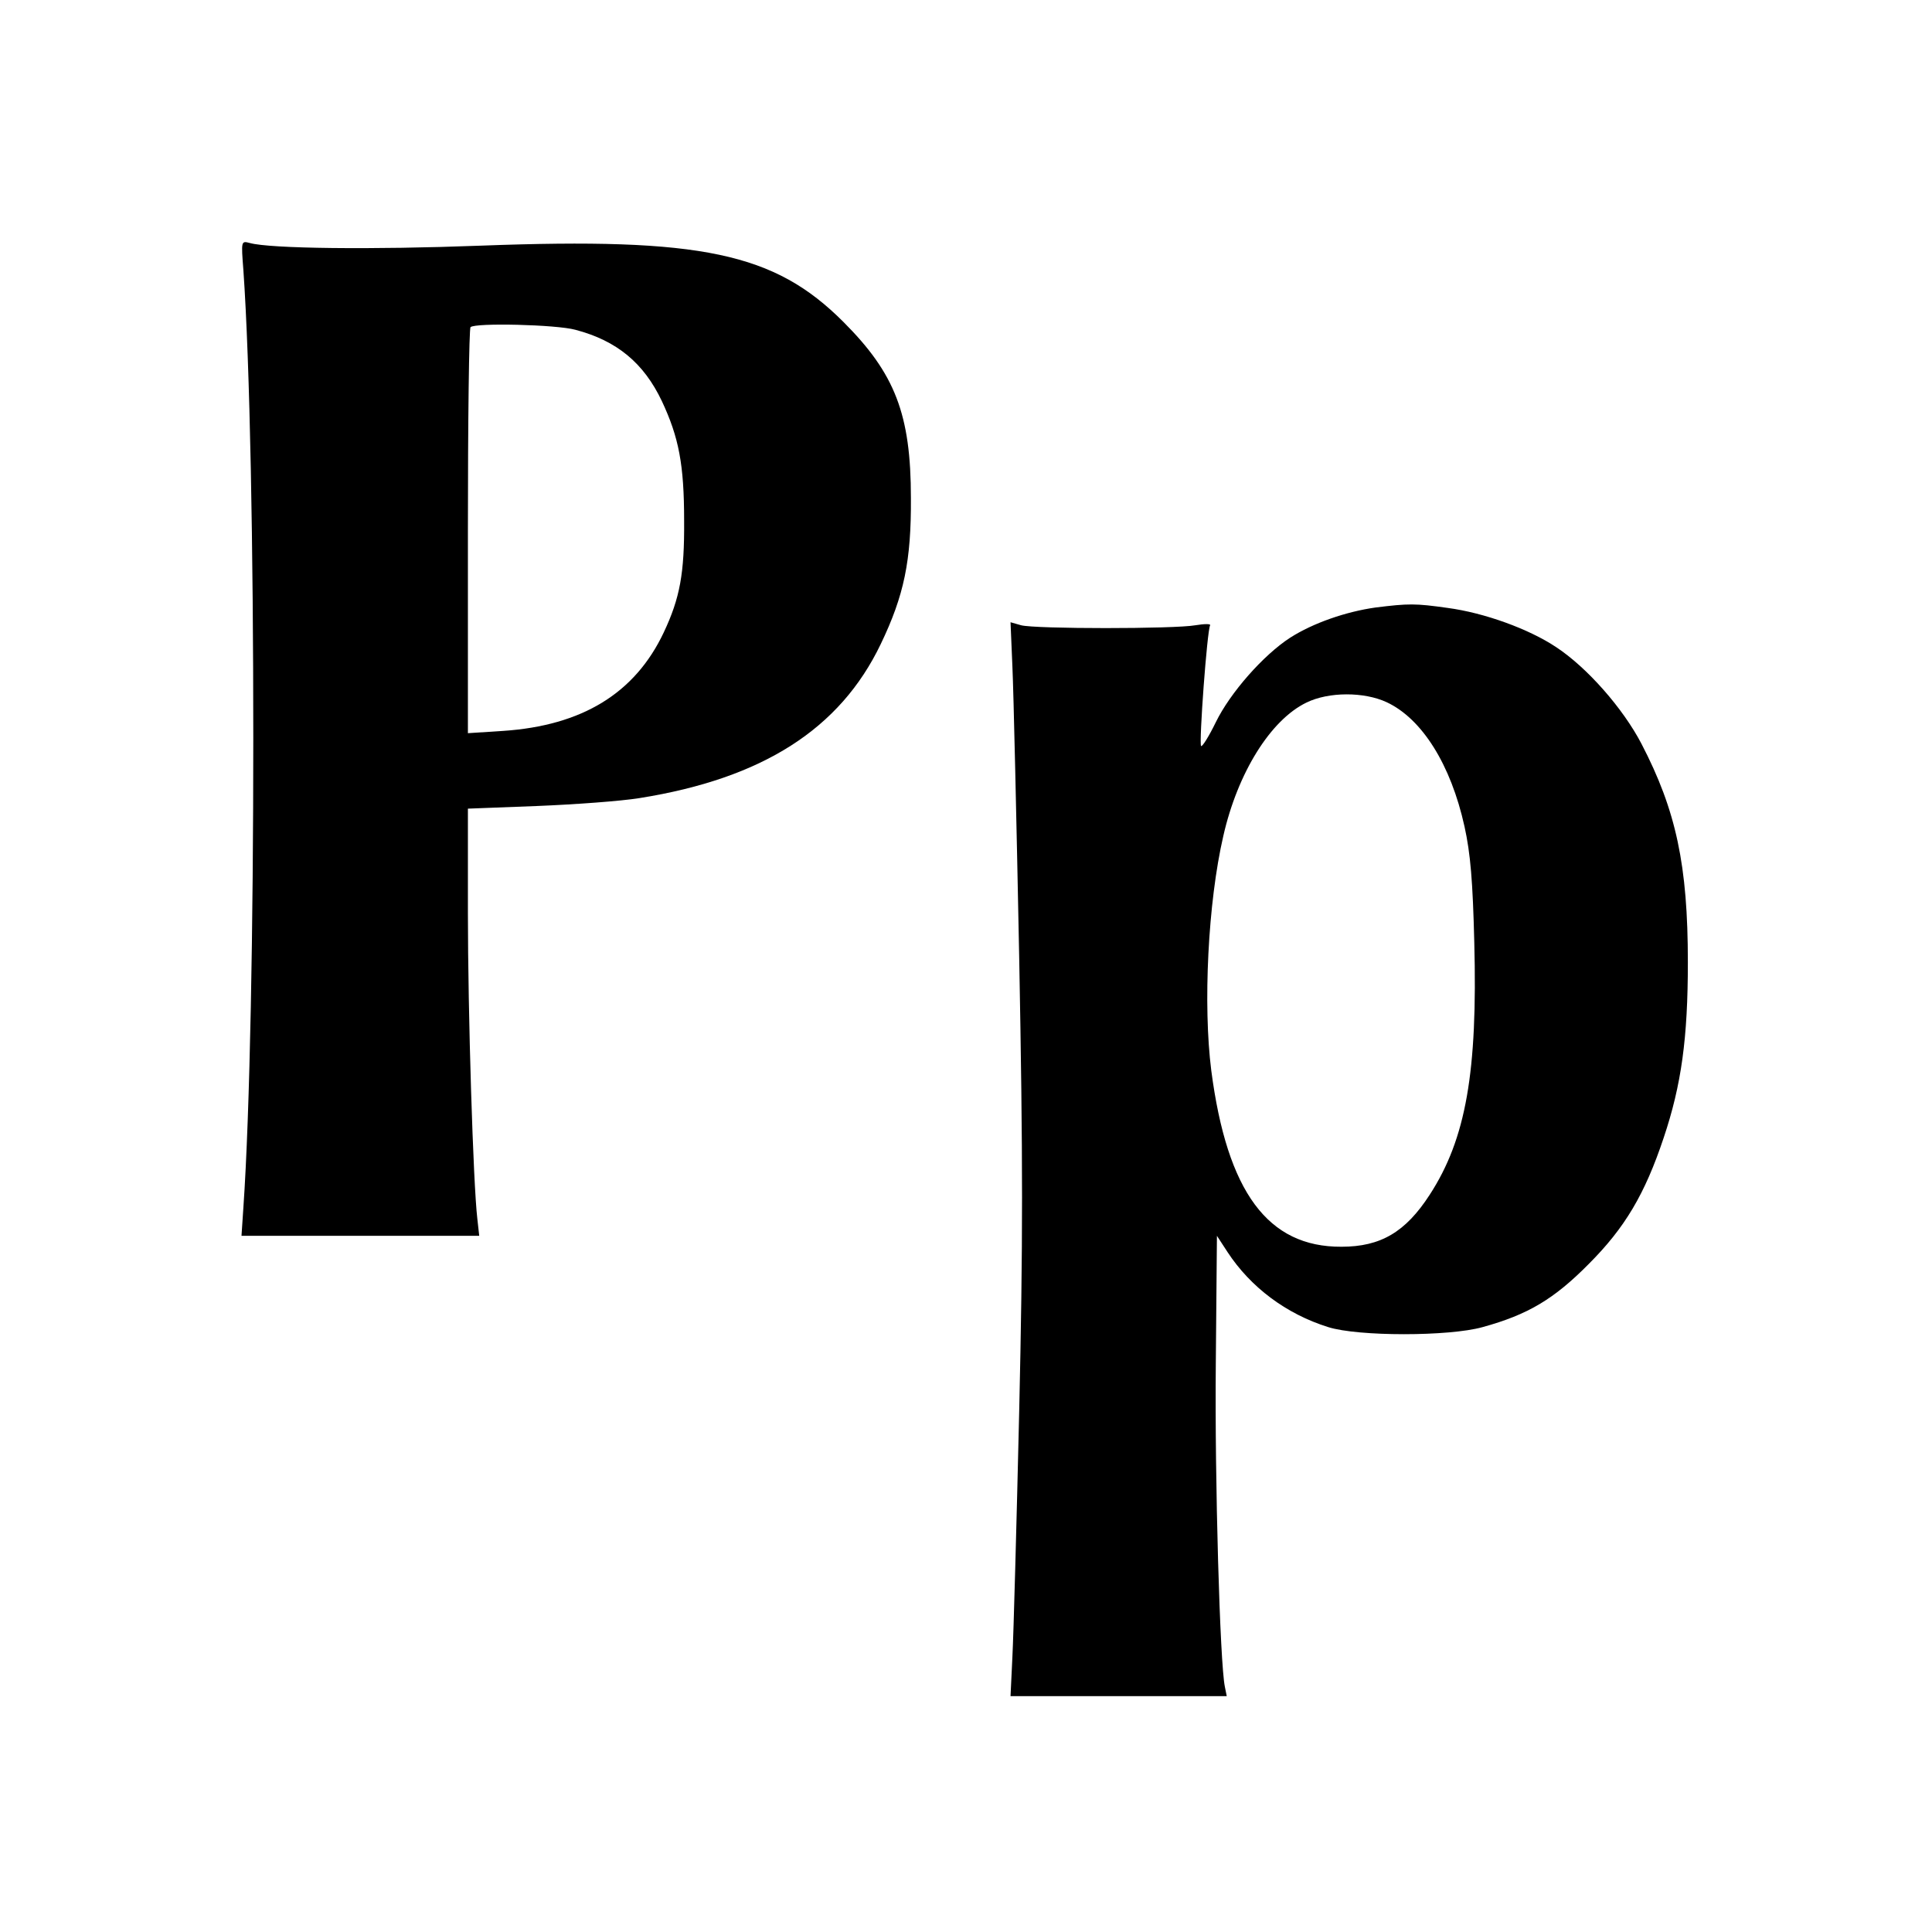
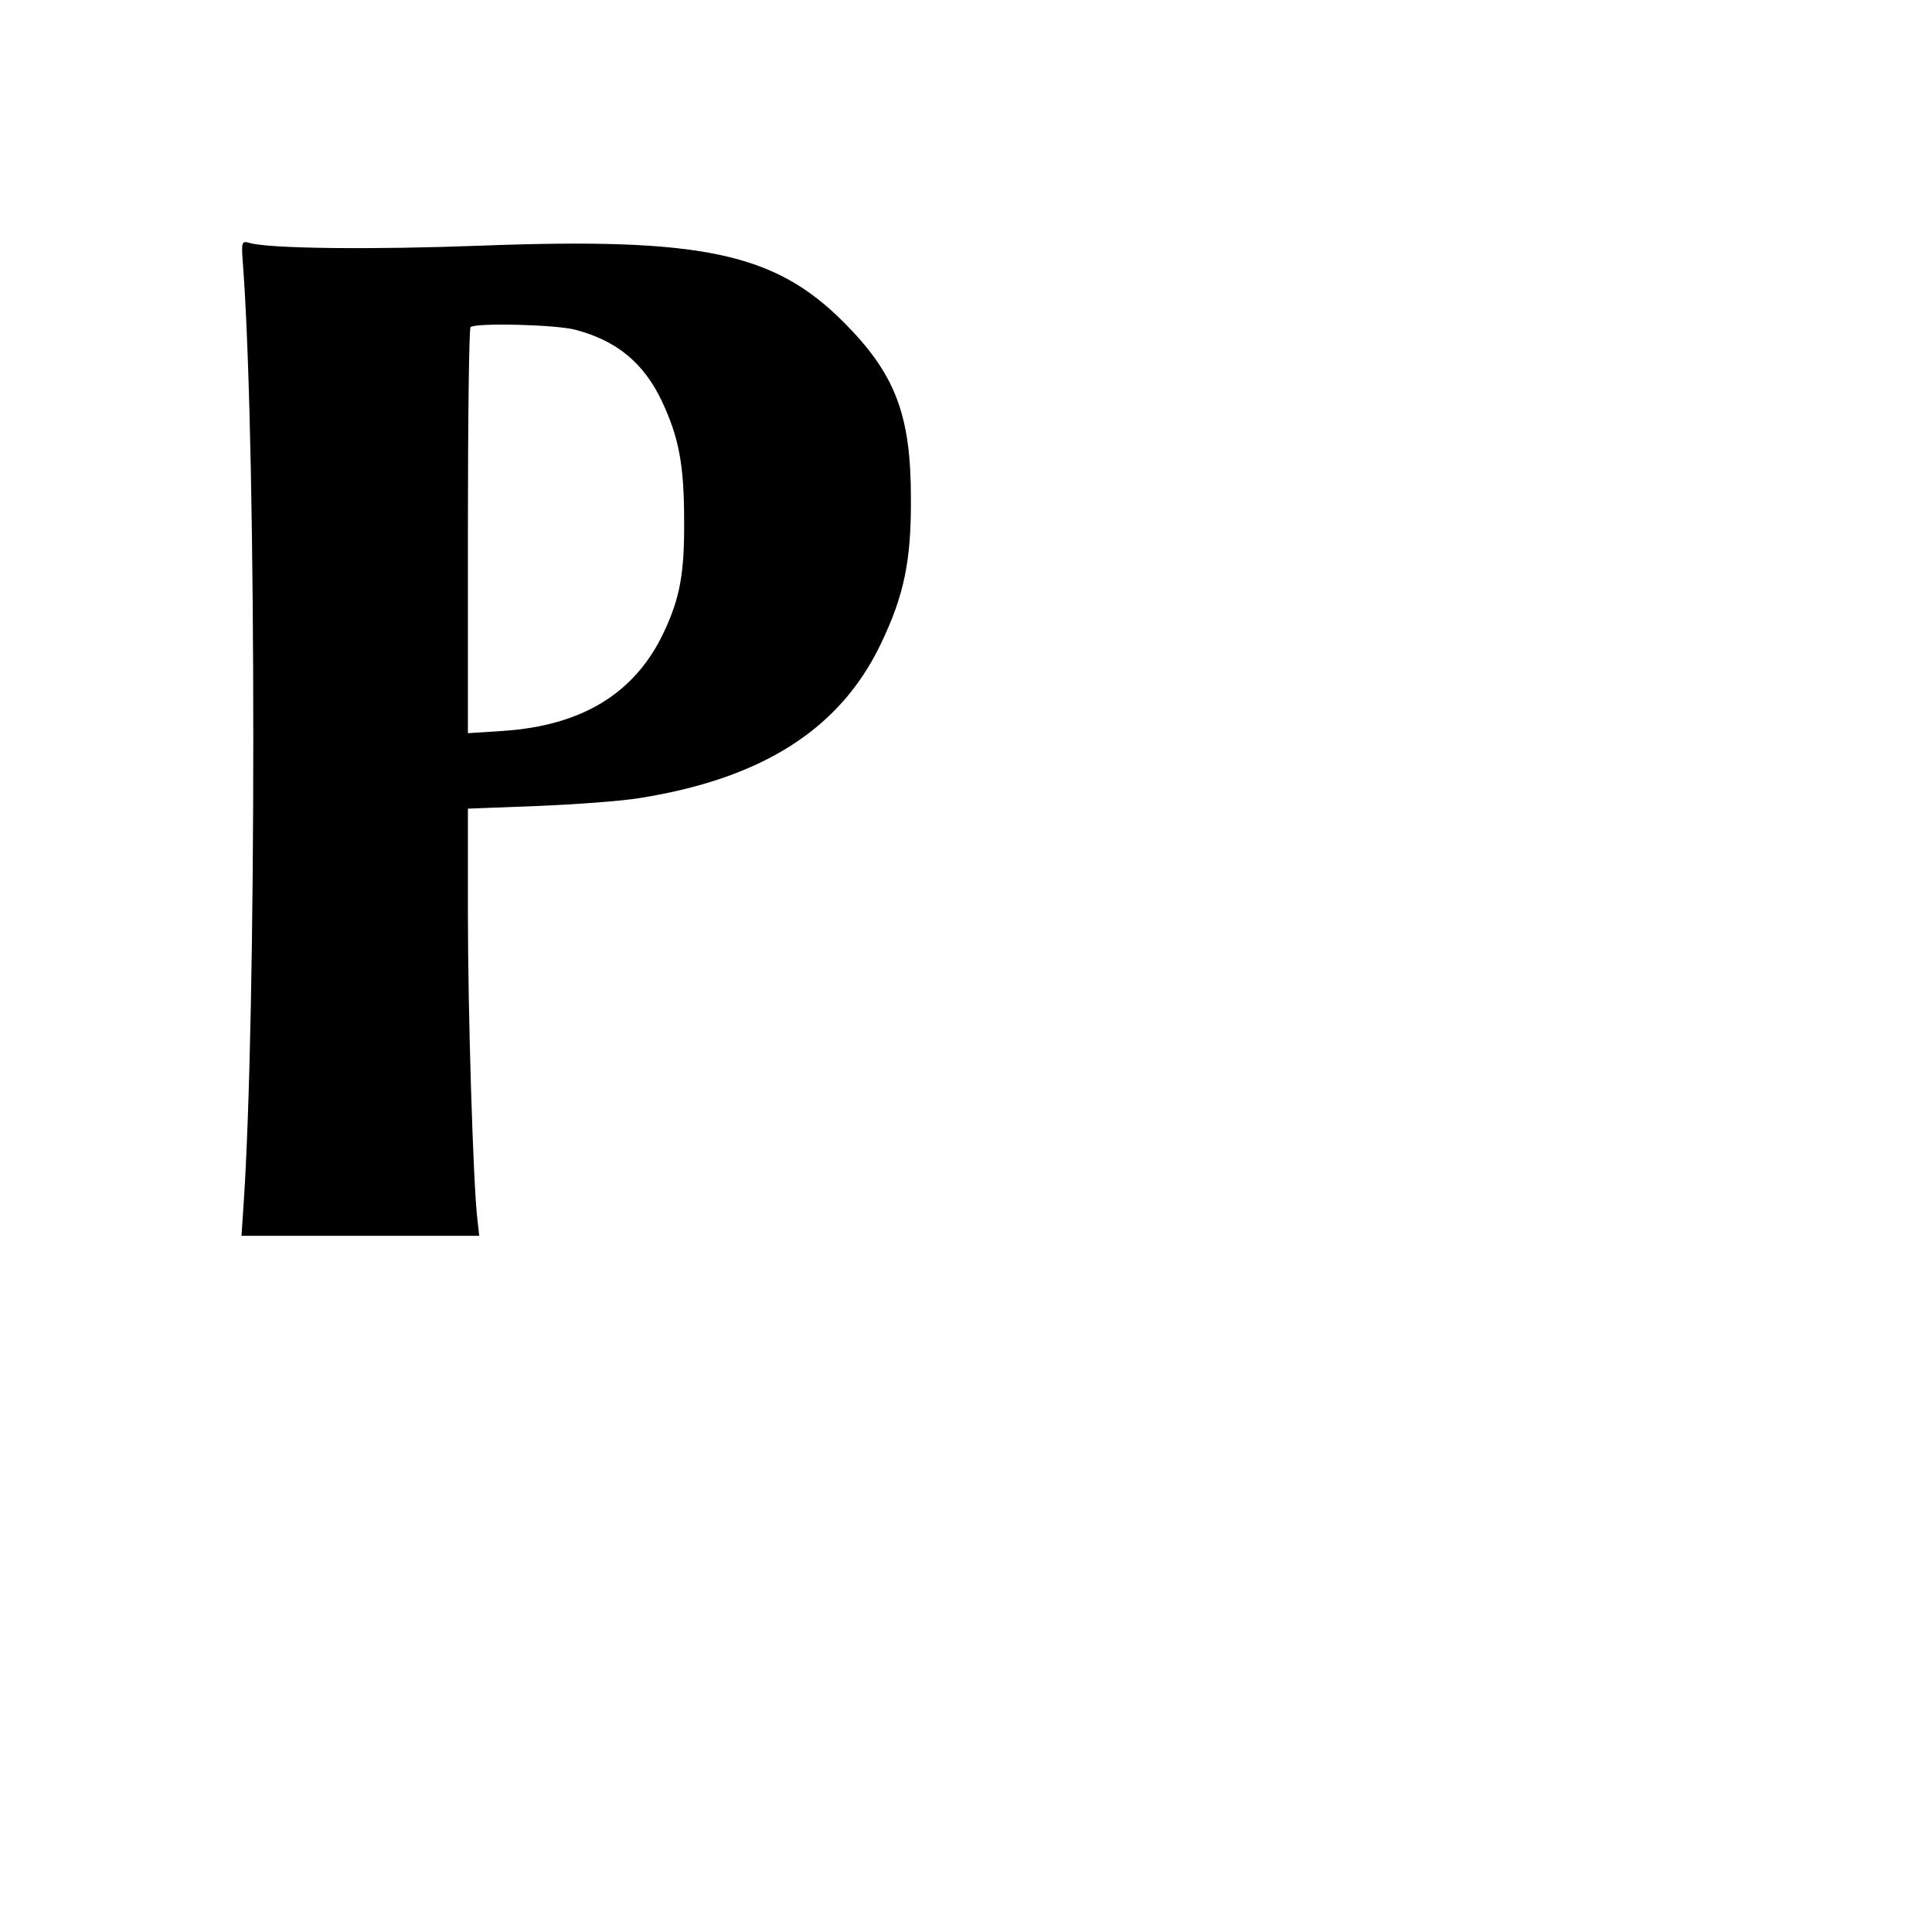
<svg xmlns="http://www.w3.org/2000/svg" version="1.0" width="512pt" height="512pt" viewBox="0 0 512 512" preserveAspectRatio="xMidYMid meet">
  <g transform="translate(0,512) scale(0.1,-0.1)" fill="#000000" stroke="none">
    <path d="M645 4404 c35 -498 35 -1979 0 -2484 l-5 -75 315 0 315 0 -5 45 c-11 93 -25 545 -25 811 l0 276 183 7 c100 4 223 13 272 21 326 52 531 183 639 408 62 129 81 221 80 387 0 222 -42 330 -179 467 -183 183 -375 224 -960 202 -289 -11 -559 -8 -613 7 -23 6 -23 6 -17 -72z m880 -158 c110 -29 181 -88 229 -189 45 -96 59 -168 59 -317 1 -139 -11 -205 -54 -296 -76 -161 -216 -247 -426 -261 l-93 -6 0 535 c0 294 3 538 7 541 12 12 227 7 278 -7z" />
-     <path d="M3645 3510 c-78 -11 -165 -41 -226 -80 -71 -46 -159 -146 -197 -224 -18 -37 -36 -66 -39 -63 -6 7 16 307 24 320 2 4 -15 4 -39 0 -56 -10 -424 -10 -462 0 l-28 8 5 -118 c3 -65 11 -413 18 -772 10 -533 10 -757 0 -1200 -7 -301 -15 -593 -18 -651 l-5 -105 286 0 287 0 -5 25 c-13 62 -27 546 -24 855 l3 340 28 -43 c61 -93 155 -164 267 -199 79 -25 320 -25 409 0 120 33 189 74 281 167 96 96 149 185 199 335 47 140 64 264 64 465 0 257 -31 402 -123 579 -49 94 -144 202 -226 256 -72 48 -190 91 -288 104 -85 12 -103 12 -191 1z m30 -251 c94 -44 170 -166 206 -329 16 -72 22 -146 26 -307 9 -344 -22 -521 -118 -669 -64 -99 -130 -138 -234 -138 -195 -1 -303 145 -345 467 -22 173 -9 445 32 622 38 167 125 307 220 353 59 29 153 29 213 1z" />
  </g>
</svg>